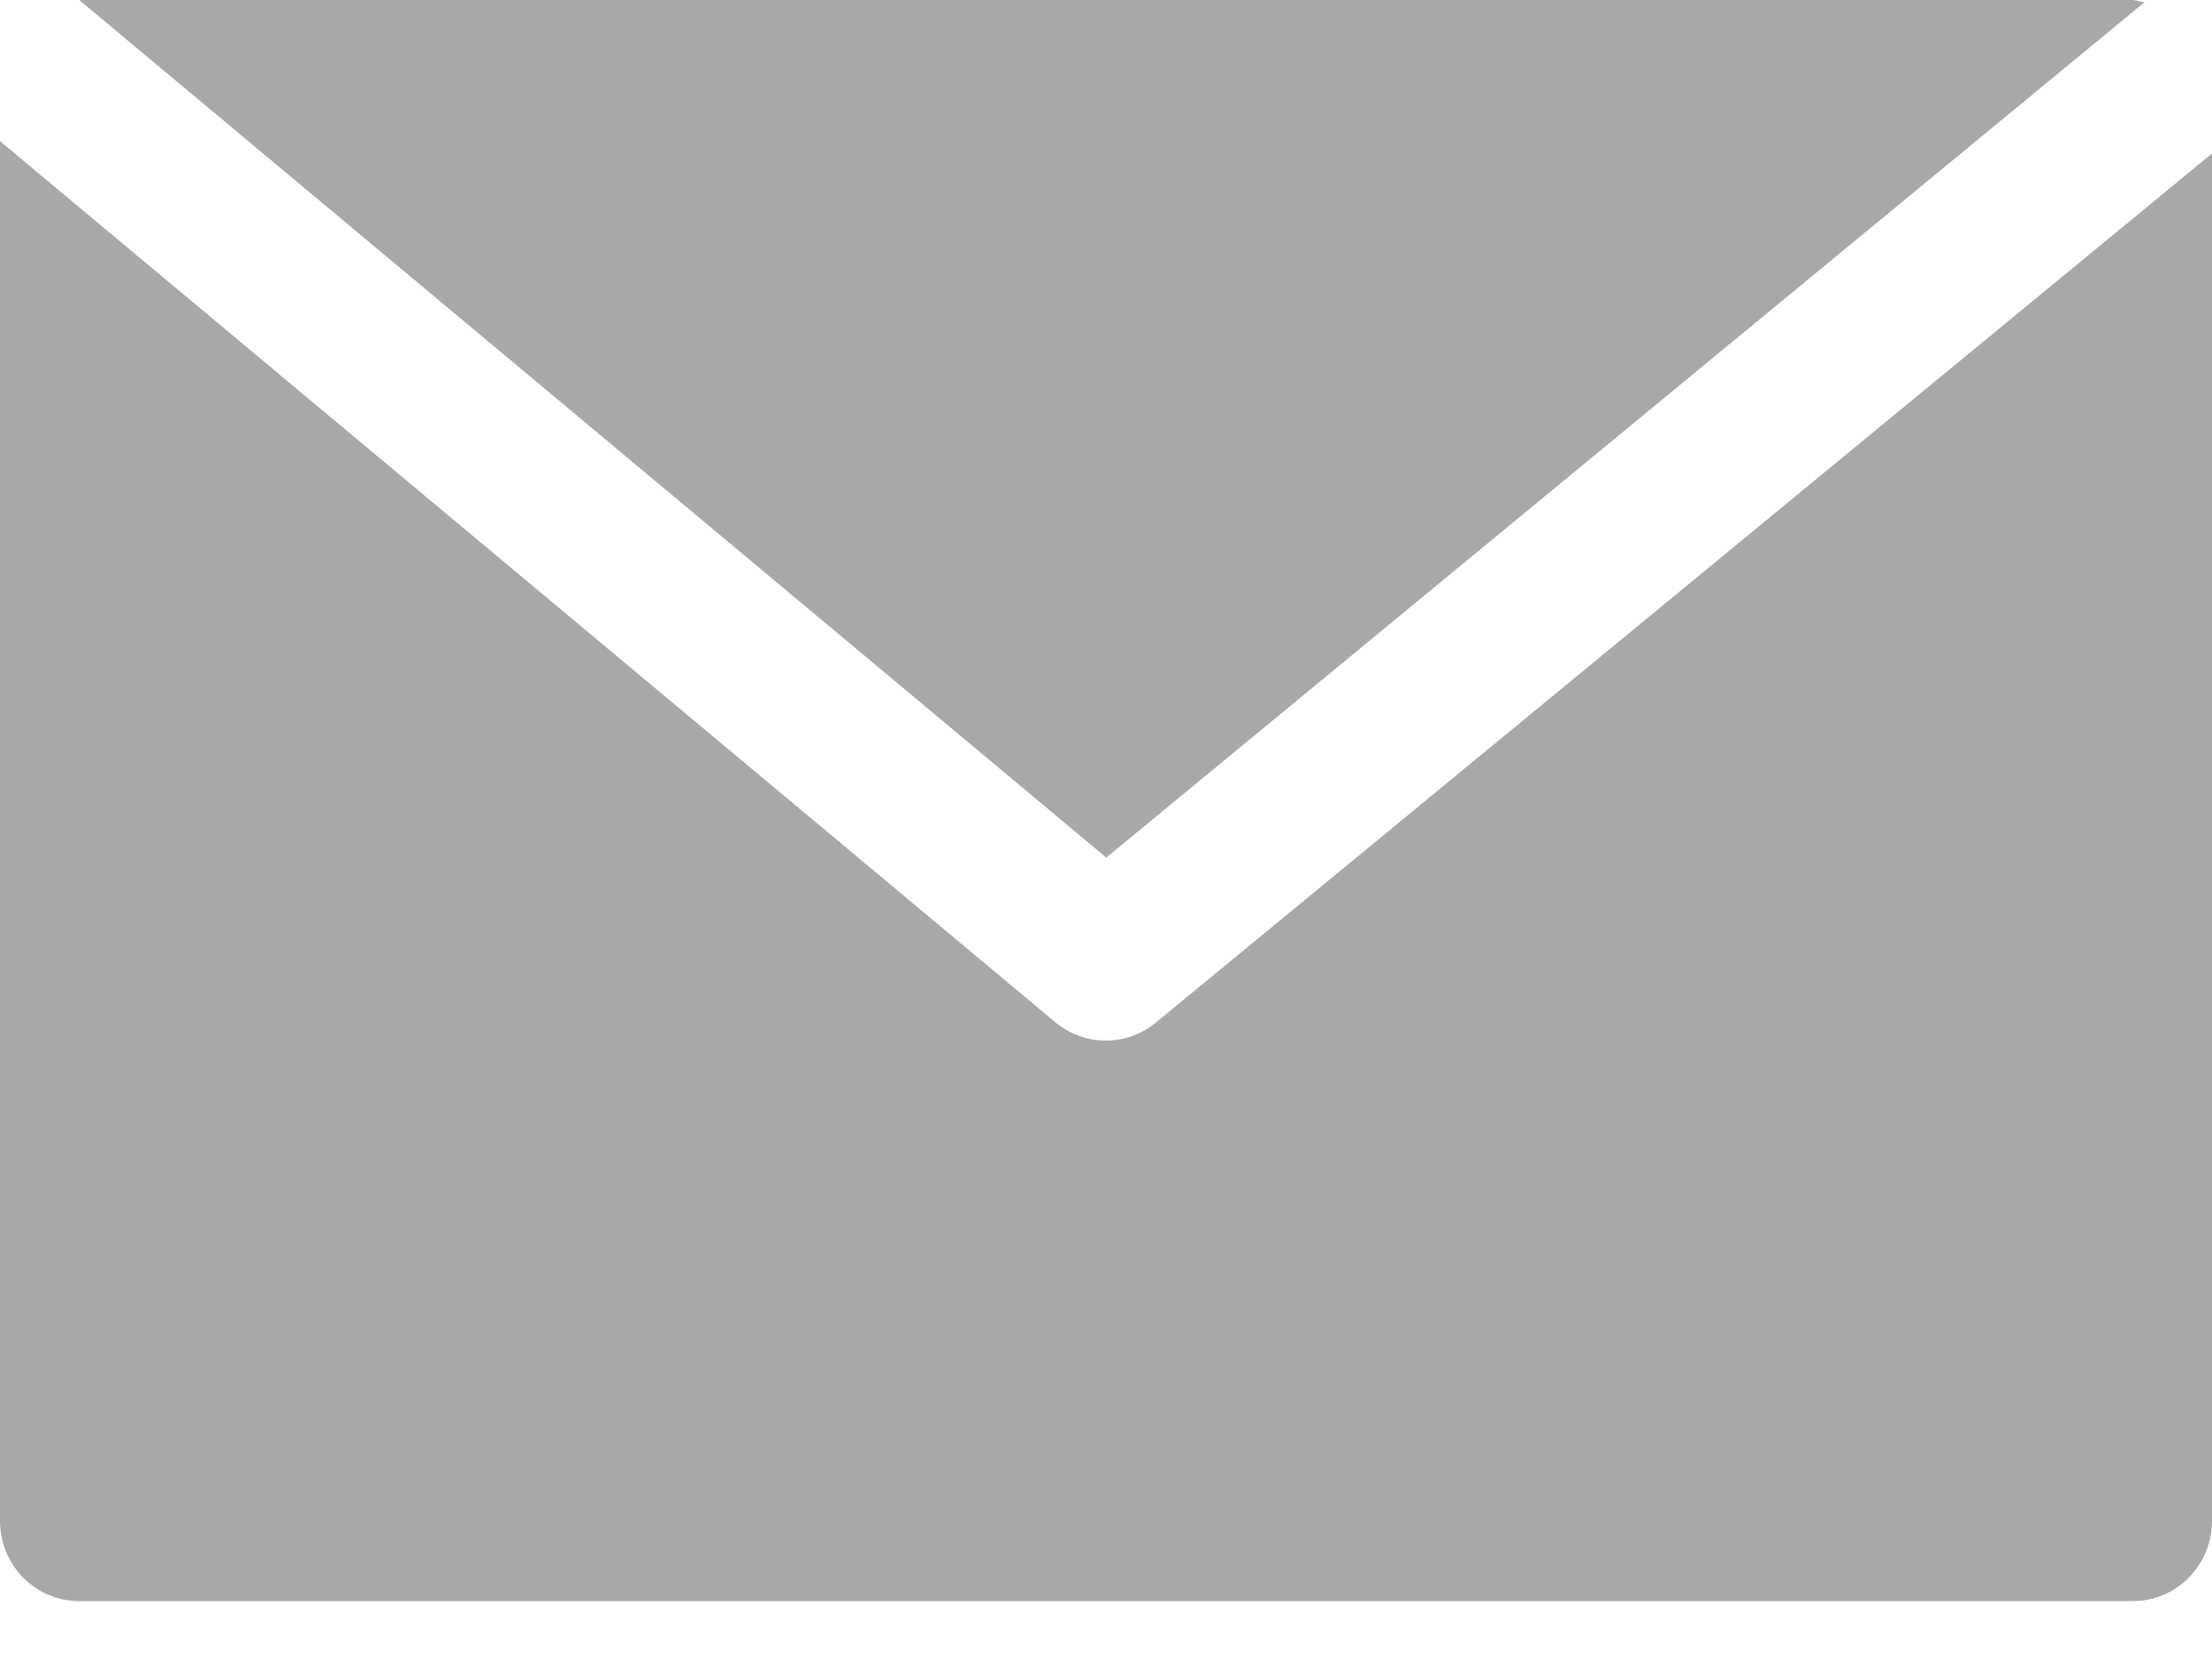
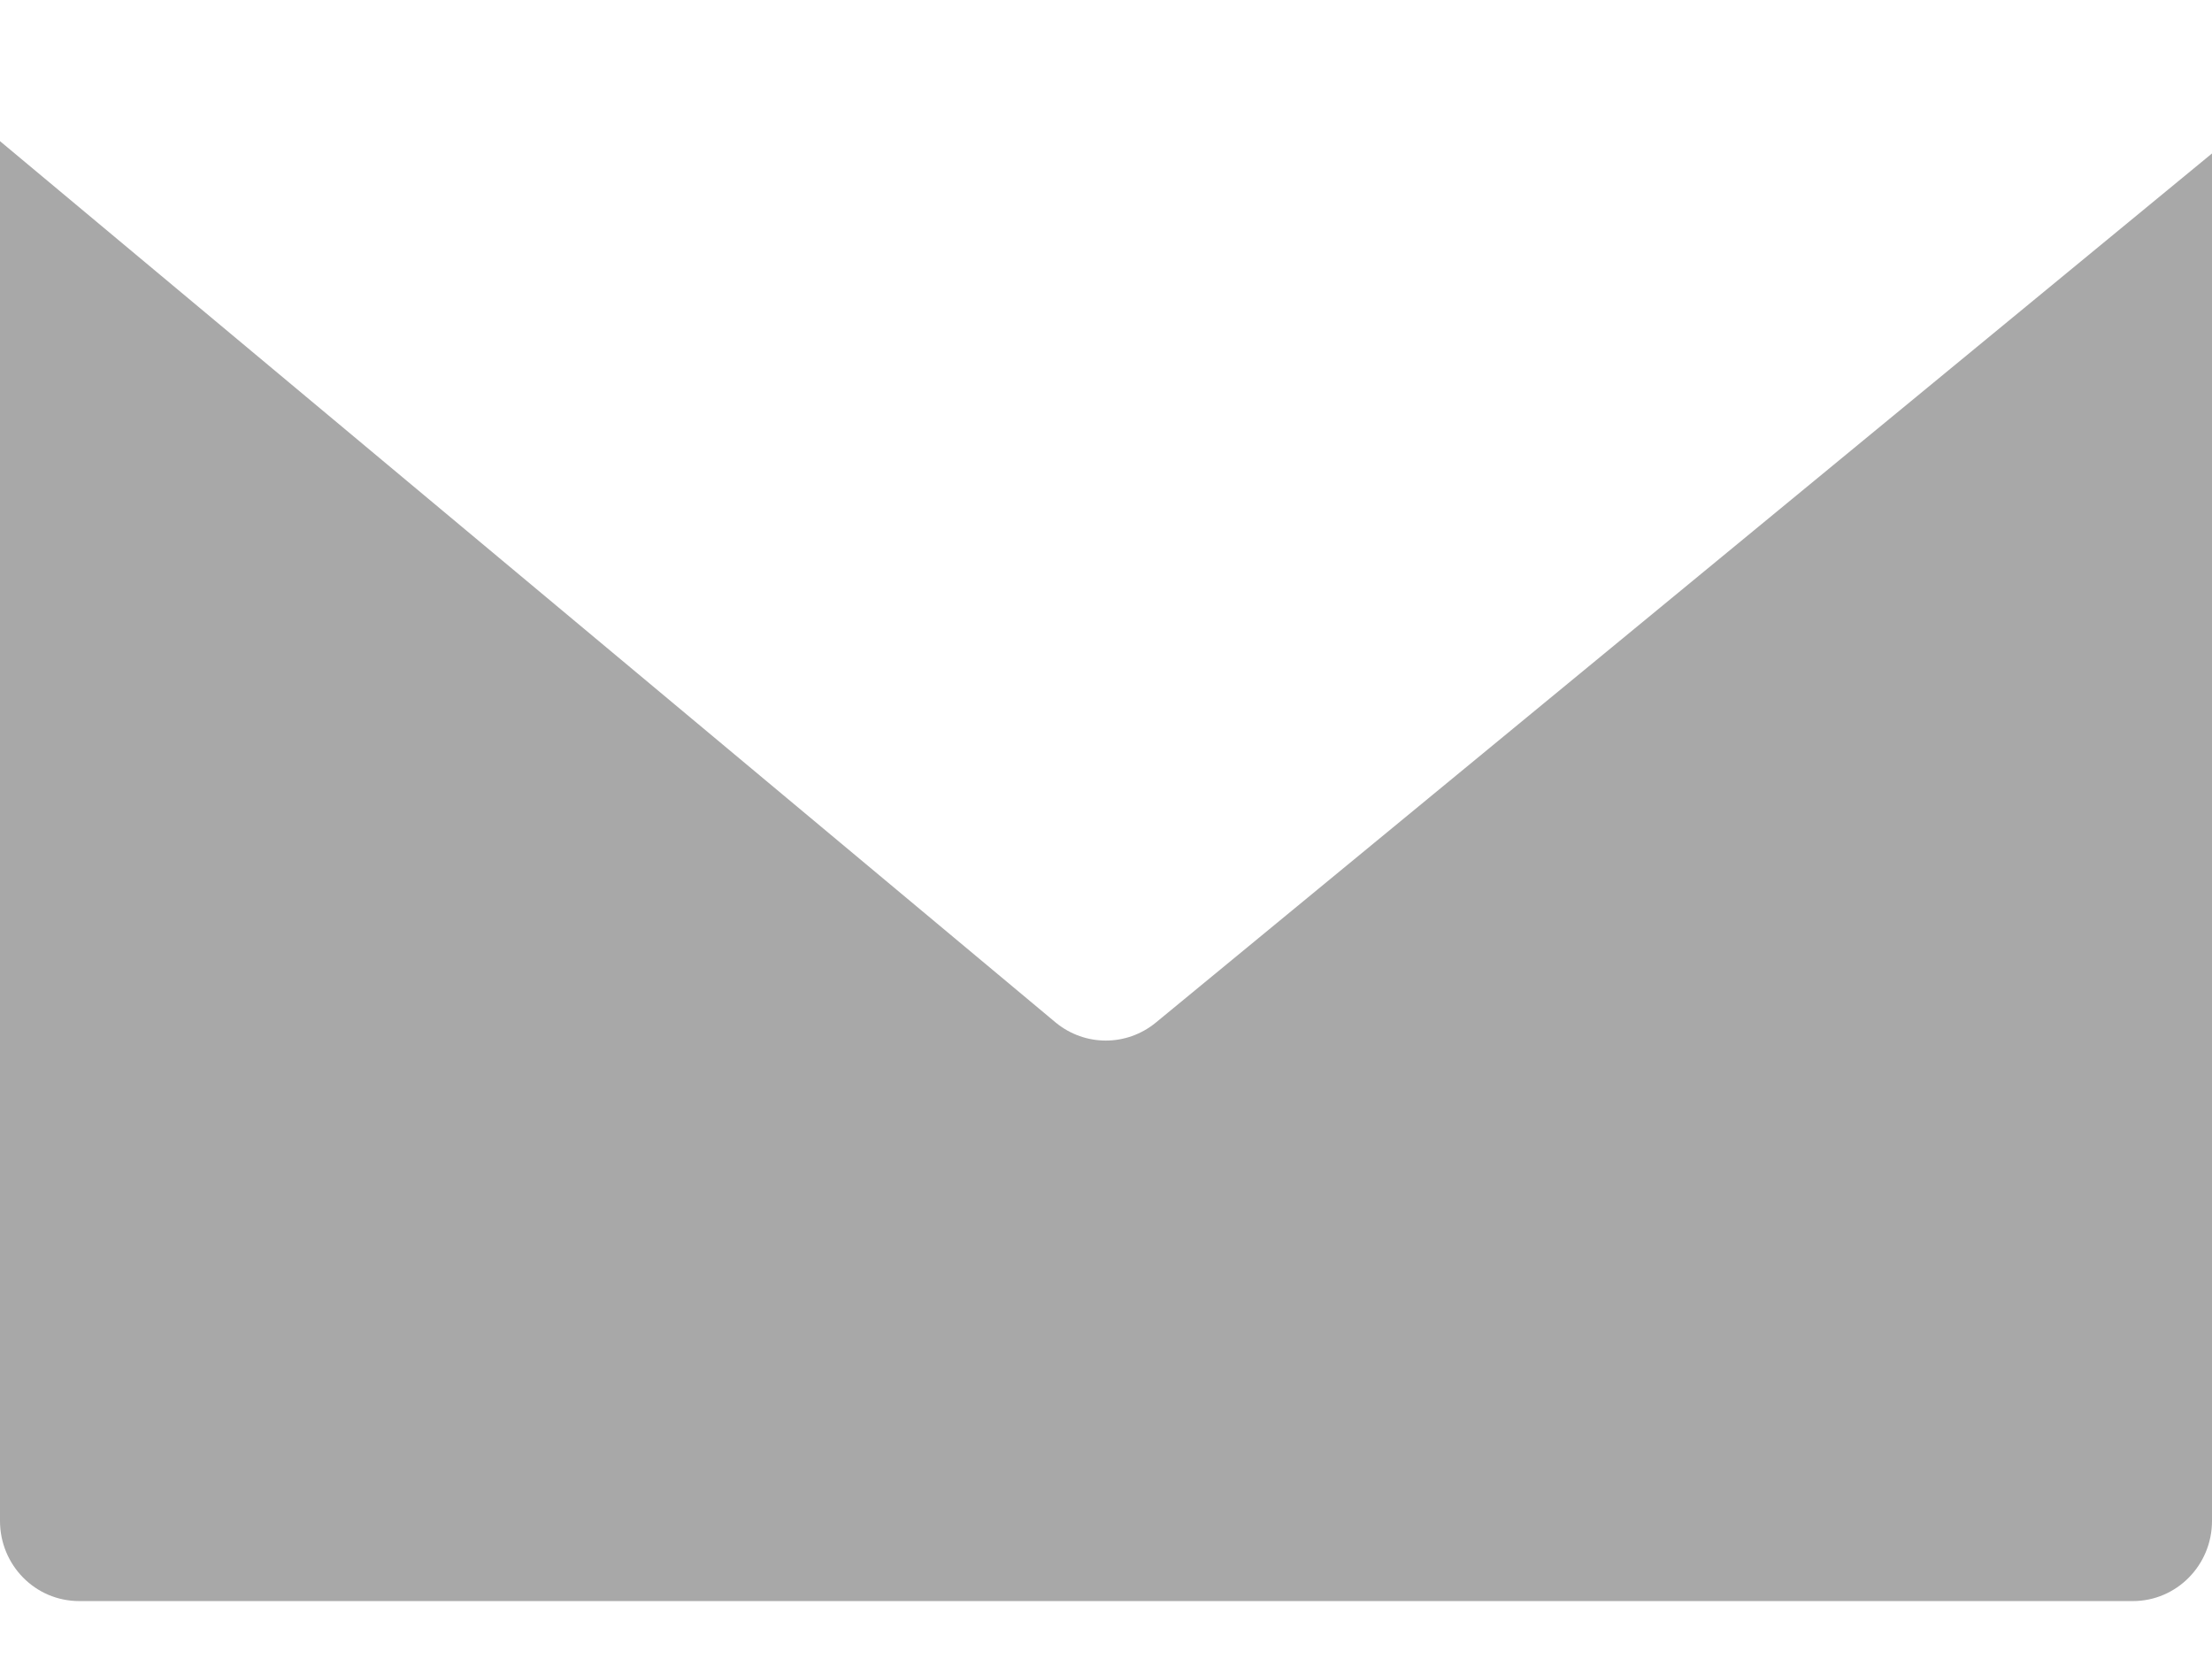
<svg xmlns="http://www.w3.org/2000/svg" width="16" height="12" viewBox="0 0 16 12" fill="none">
-   <path d="M15.428 0H0.573L8.002 6.203L15.511 0.017C15.485 0.01 15.454 0.003 15.428 0Z" fill="#A8A8A8" />
  <path d="M8.36 7.397C8.149 7.57 7.848 7.57 7.637 7.397L0 1.021V11.001C0 11.32 0.254 11.581 0.573 11.581H15.428C15.742 11.581 16 11.323 16 11.001V1.11L8.36 7.397Z" fill="#A8A8A8" />
</svg>